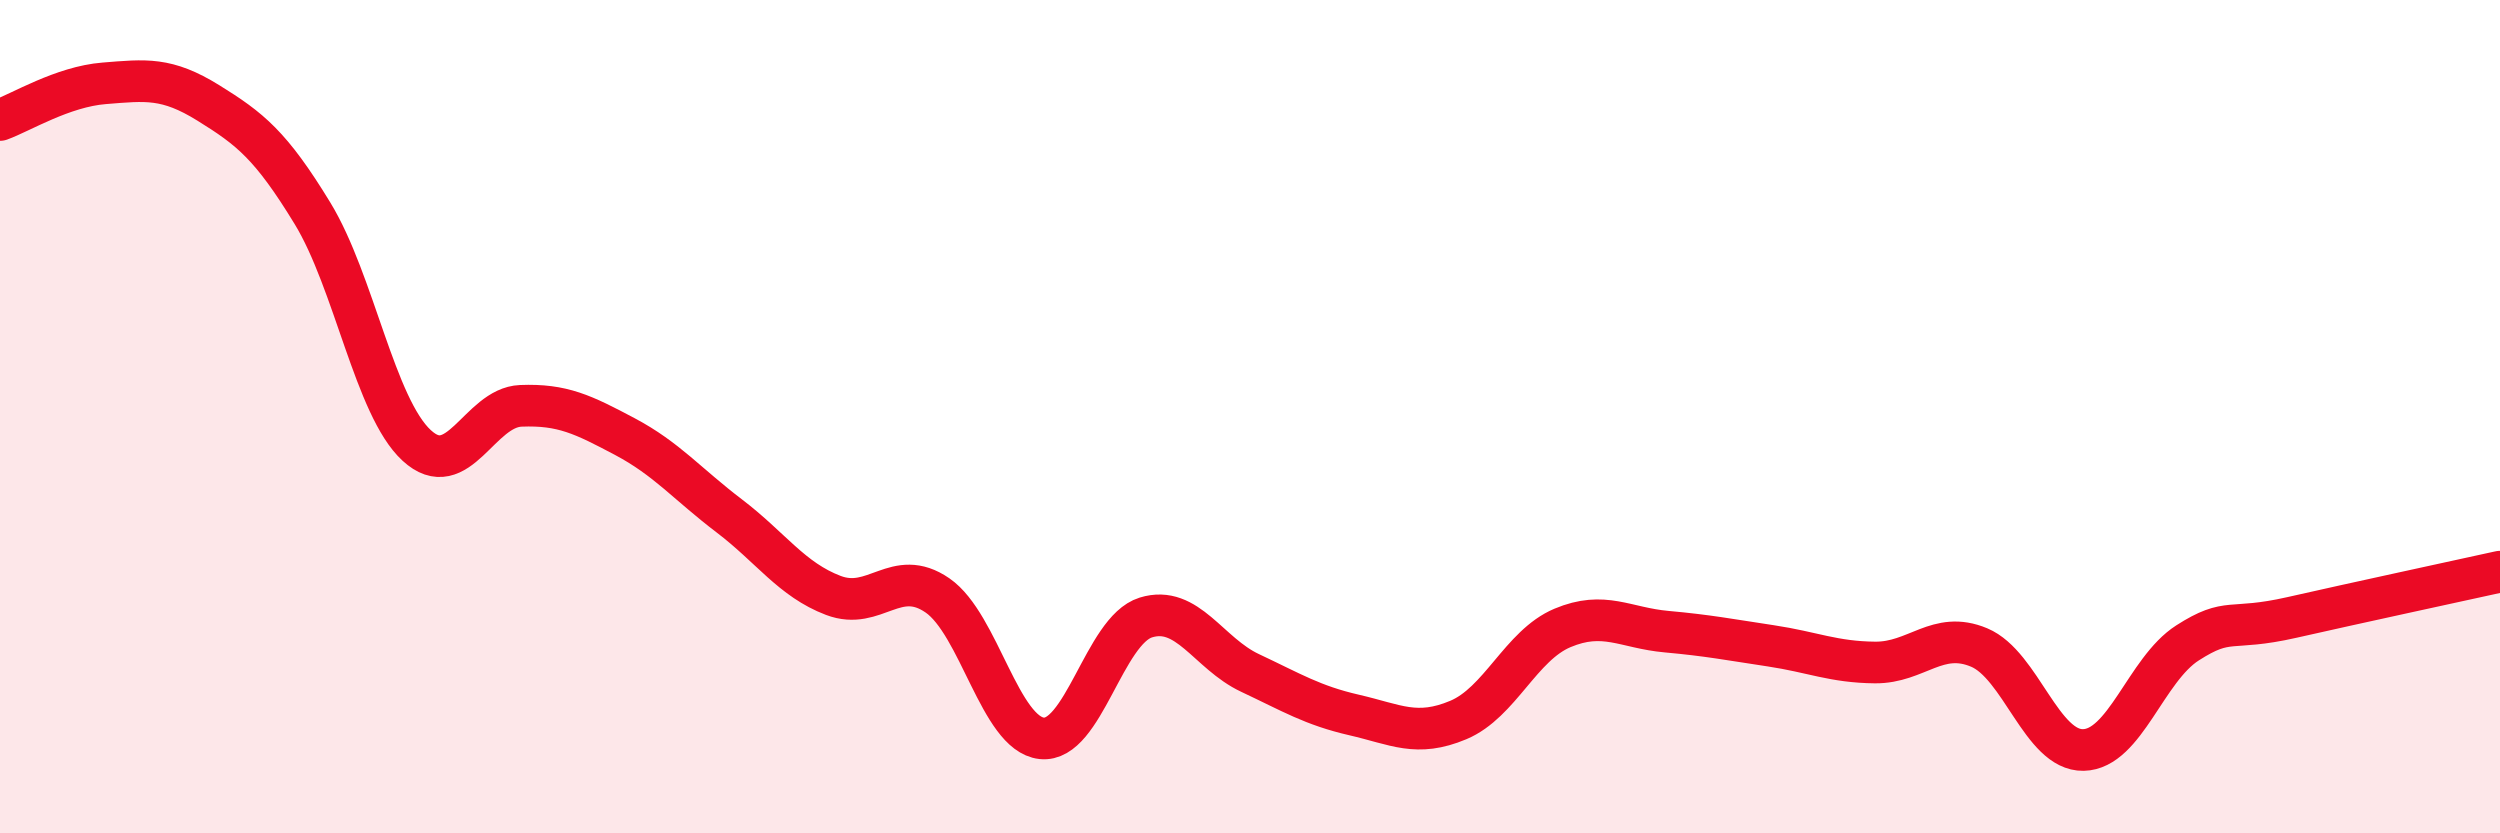
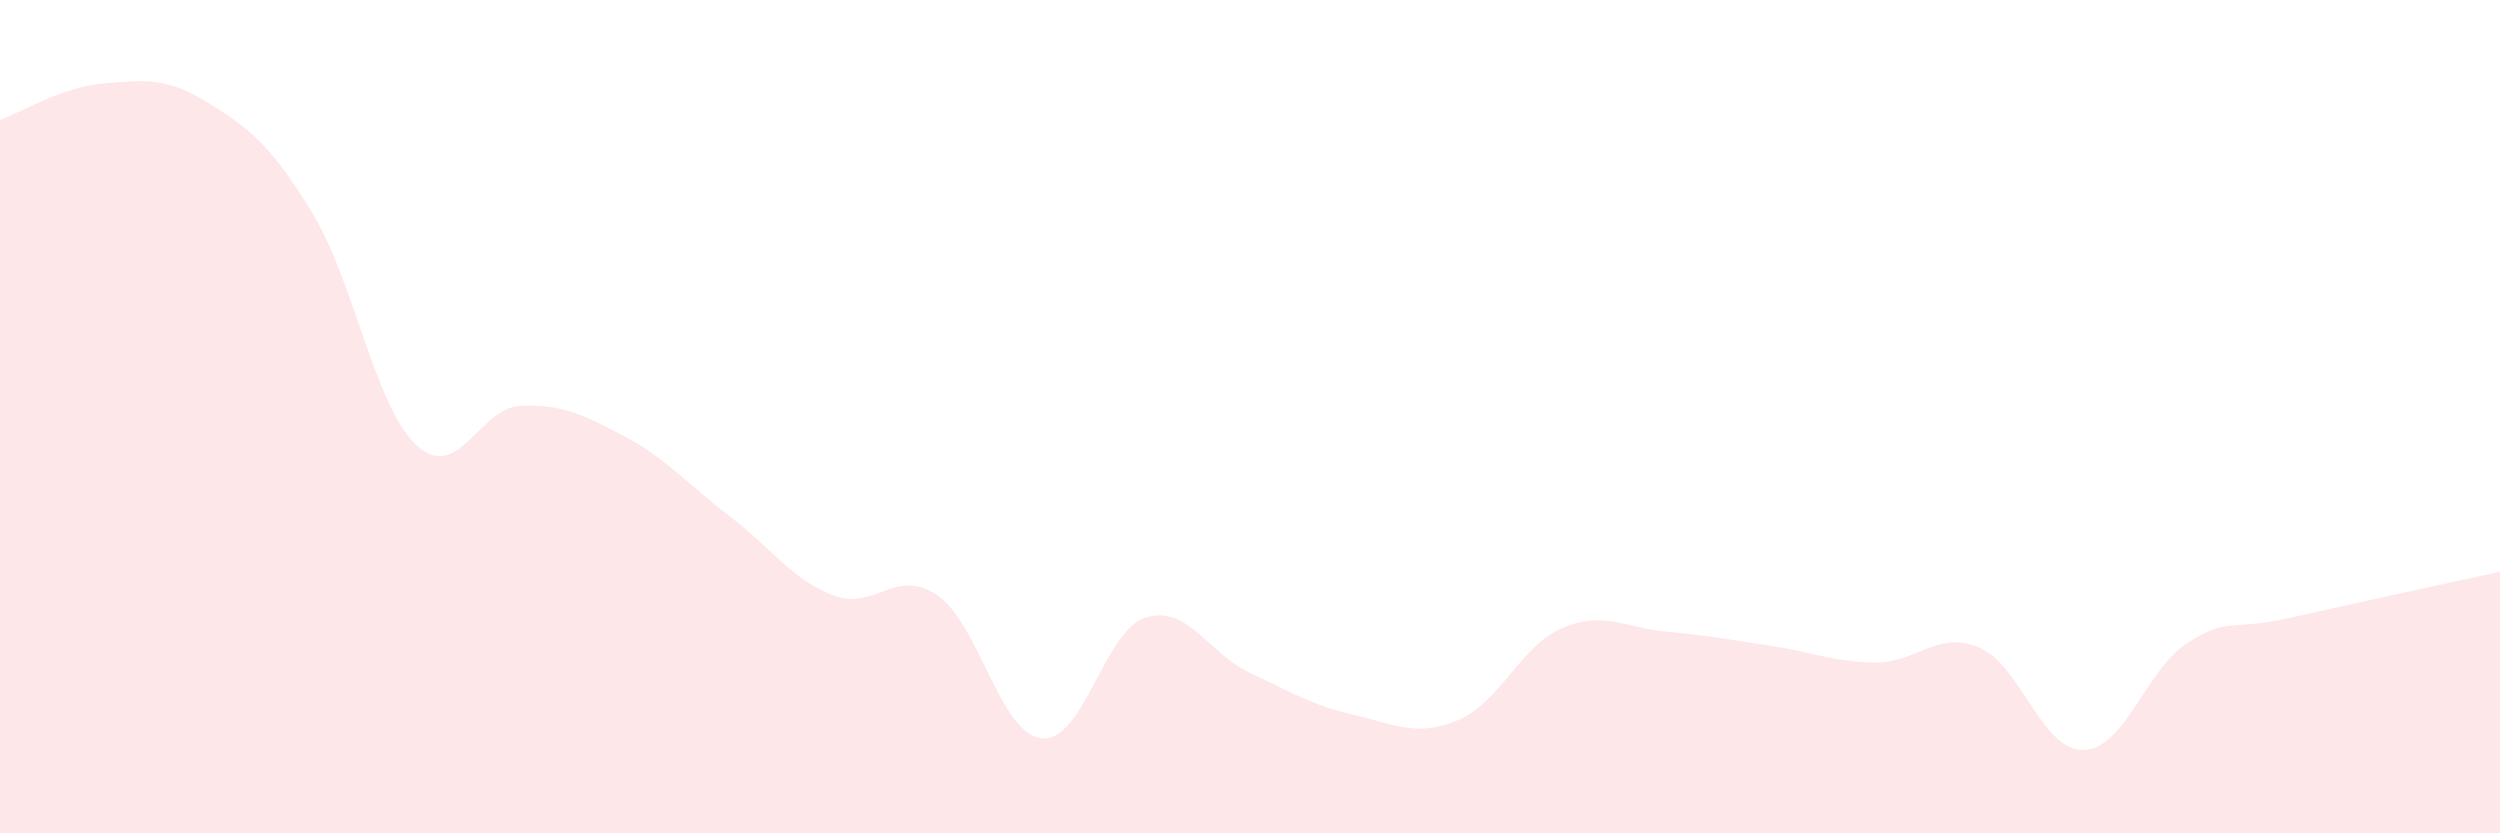
<svg xmlns="http://www.w3.org/2000/svg" width="60" height="20" viewBox="0 0 60 20">
  <path d="M 0,2.88 C 0.5,2.7 1.5,2.08 2.5,2 C 3.5,1.92 4,1.85 5,2.47 C 6,3.09 6.5,3.48 7.5,5.12 C 8.5,6.76 9,9.77 10,10.69 C 11,11.61 11.5,9.78 12.5,9.74 C 13.5,9.7 14,9.95 15,10.48 C 16,11.01 16.5,11.62 17.5,12.38 C 18.5,13.14 19,13.91 20,14.29 C 21,14.67 21.5,13.6 22.5,14.29 C 23.5,14.98 24,17.61 25,17.72 C 26,17.83 26.5,15.13 27.5,14.82 C 28.5,14.51 29,15.68 30,16.15 C 31,16.62 31.5,16.93 32.5,17.16 C 33.5,17.39 34,17.7 35,17.28 C 36,16.86 36.5,15.49 37.5,15.07 C 38.5,14.65 39,15.07 40,15.16 C 41,15.25 41.5,15.35 42.5,15.5 C 43.5,15.65 44,15.89 45,15.9 C 46,15.91 46.5,15.12 47.5,15.54 C 48.5,15.96 49,18.02 50,18 C 51,17.98 51.5,16.07 52.5,15.43 C 53.5,14.79 53.5,15.16 55,14.82 C 56.5,14.48 59,13.94 60,13.72L60 20L0 20Z" fill="#EB0A25" opacity="0.1" stroke-linecap="round" stroke-linejoin="round" />
-   <path d="M 0,2.88 C 0.5,2.7 1.5,2.08 2.5,2 C 3.5,1.92 4,1.85 5,2.47 C 6,3.09 6.5,3.48 7.5,5.12 C 8.5,6.76 9,9.77 10,10.69 C 11,11.61 11.5,9.78 12.5,9.74 C 13.5,9.7 14,9.95 15,10.48 C 16,11.01 16.5,11.62 17.5,12.38 C 18.5,13.14 19,13.91 20,14.29 C 21,14.67 21.5,13.6 22.5,14.29 C 23.5,14.98 24,17.61 25,17.72 C 26,17.83 26.5,15.13 27.5,14.82 C 28.5,14.51 29,15.68 30,16.15 C 31,16.62 31.5,16.93 32.5,17.16 C 33.5,17.39 34,17.7 35,17.28 C 36,16.86 36.5,15.49 37.5,15.07 C 38.5,14.65 39,15.07 40,15.16 C 41,15.25 41.5,15.35 42.5,15.5 C 43.5,15.65 44,15.89 45,15.9 C 46,15.91 46.5,15.12 47.5,15.54 C 48.5,15.96 49,18.02 50,18 C 51,17.98 51.5,16.07 52.5,15.43 C 53.5,14.79 53.5,15.16 55,14.82 C 56.5,14.48 59,13.94 60,13.72" stroke="#EB0A25" stroke-width="1" fill="none" stroke-linecap="round" stroke-linejoin="round" />
</svg>